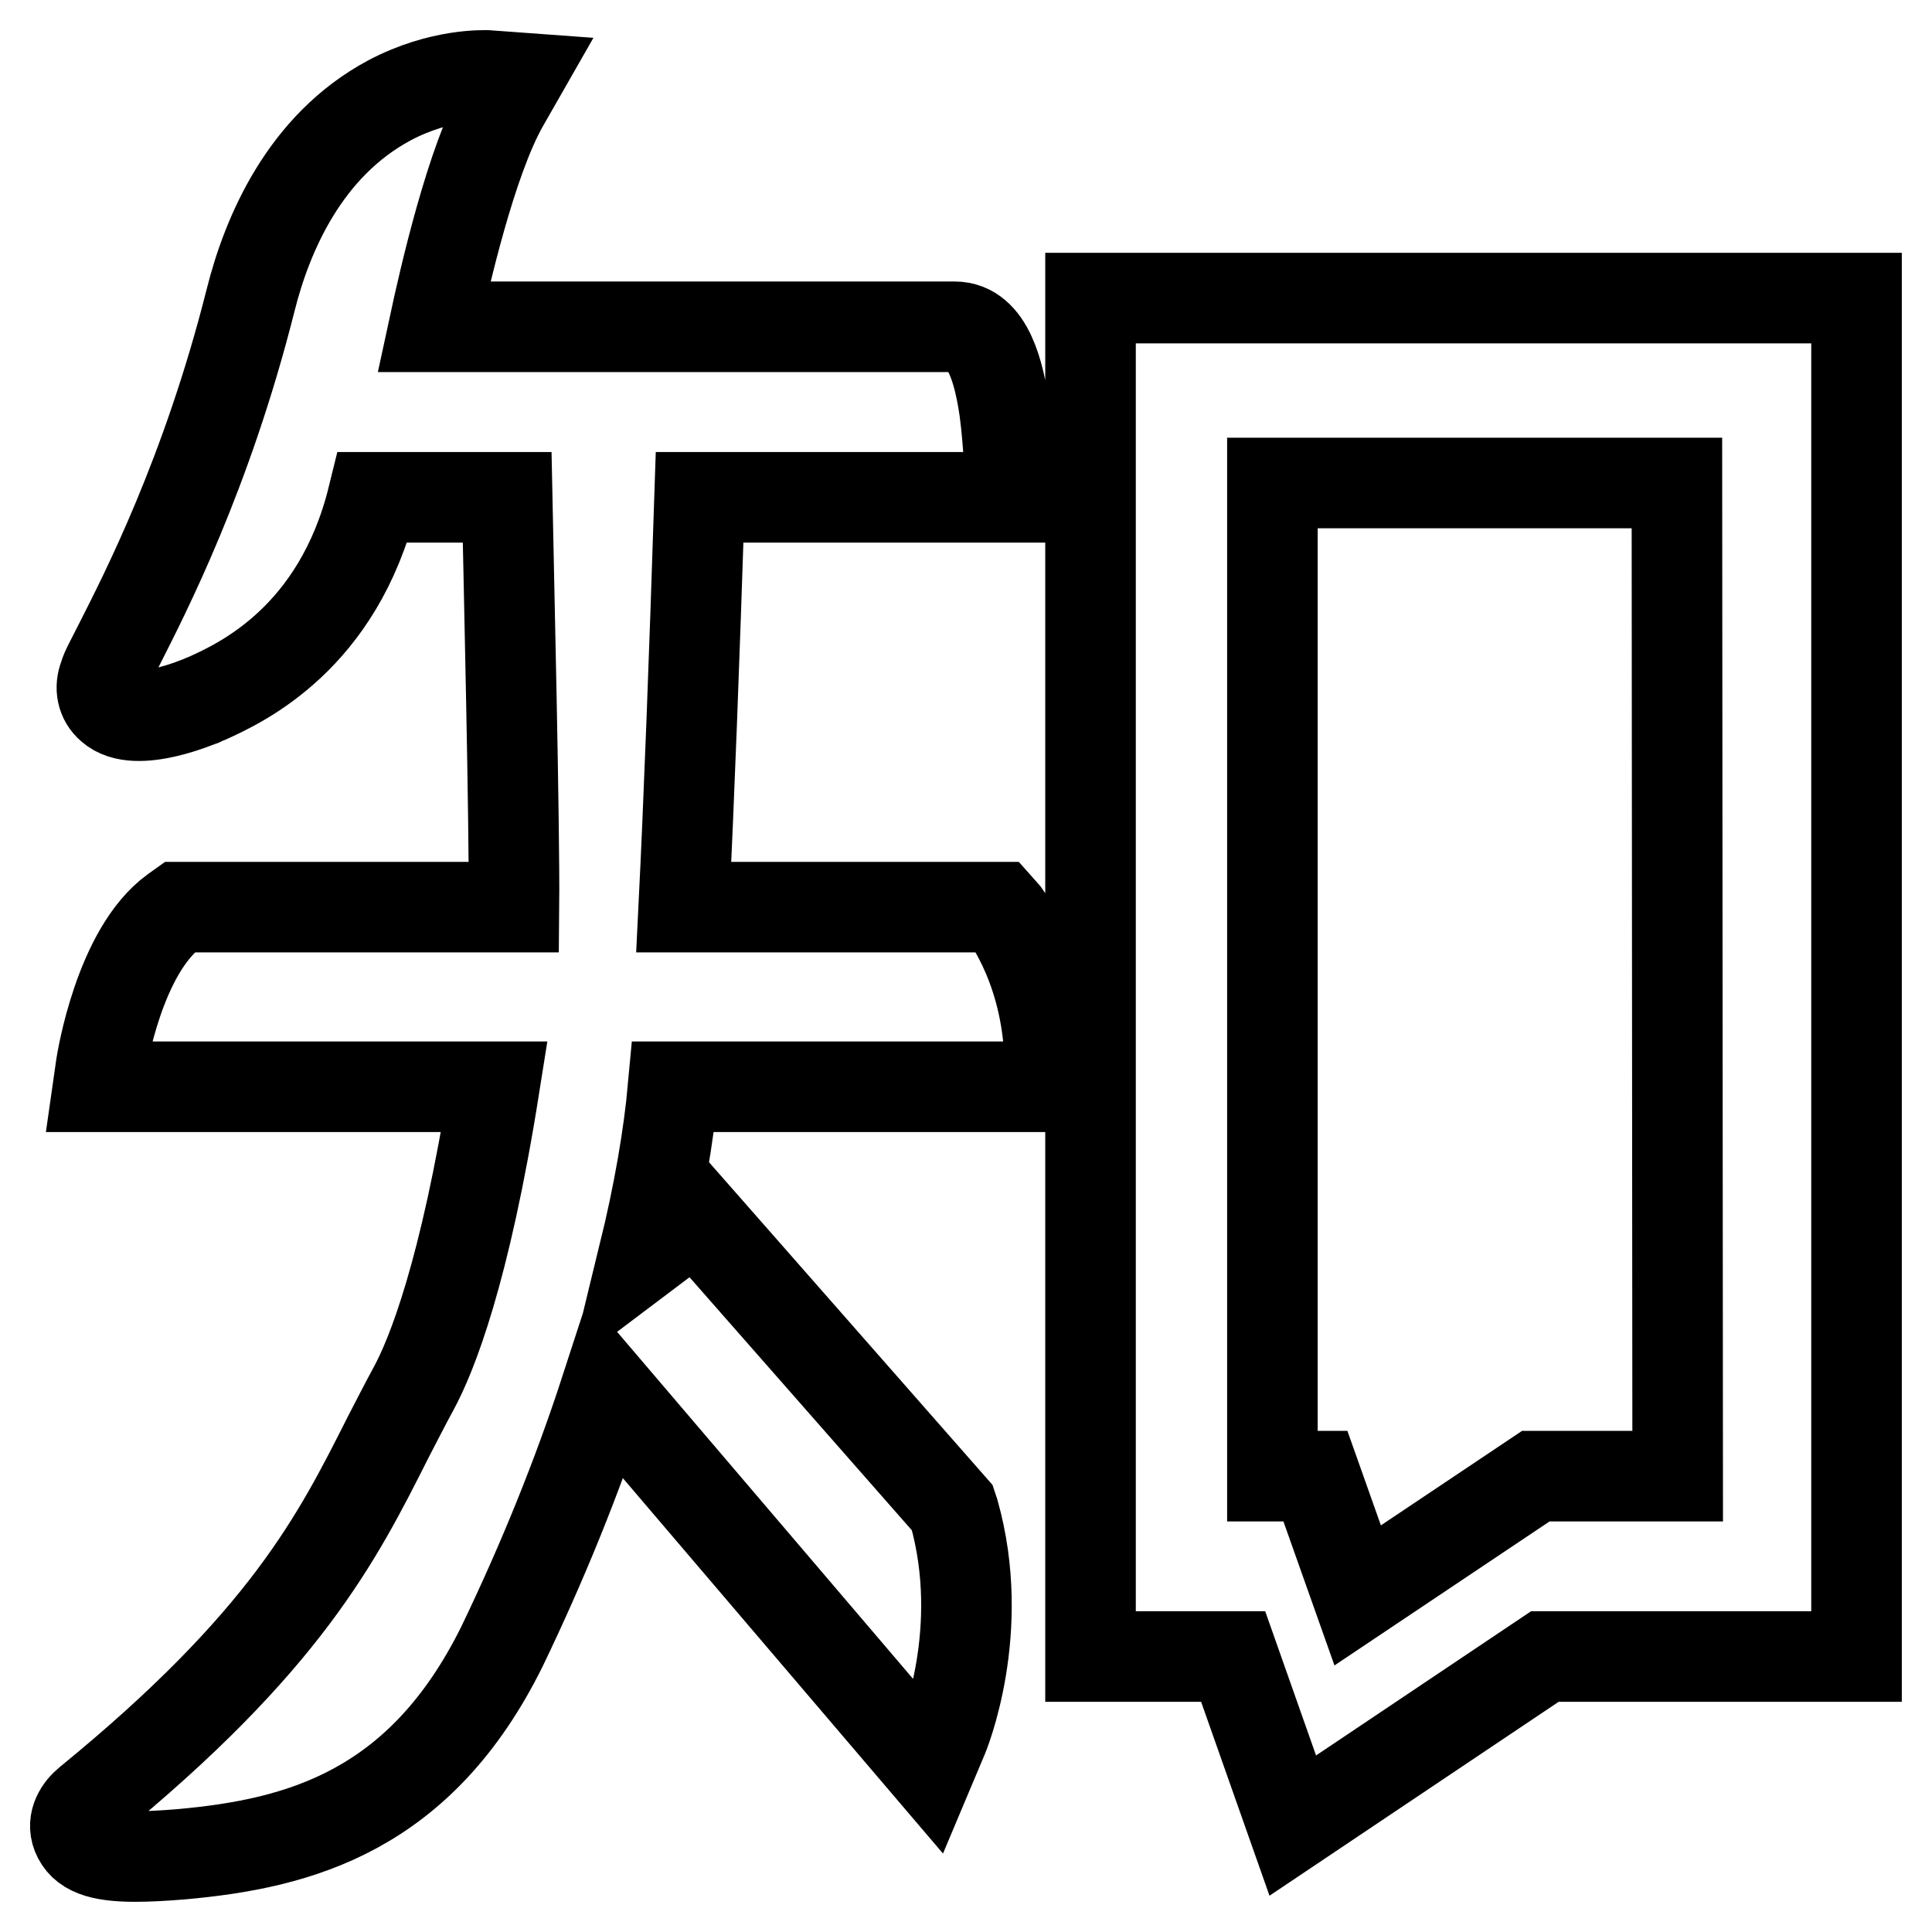
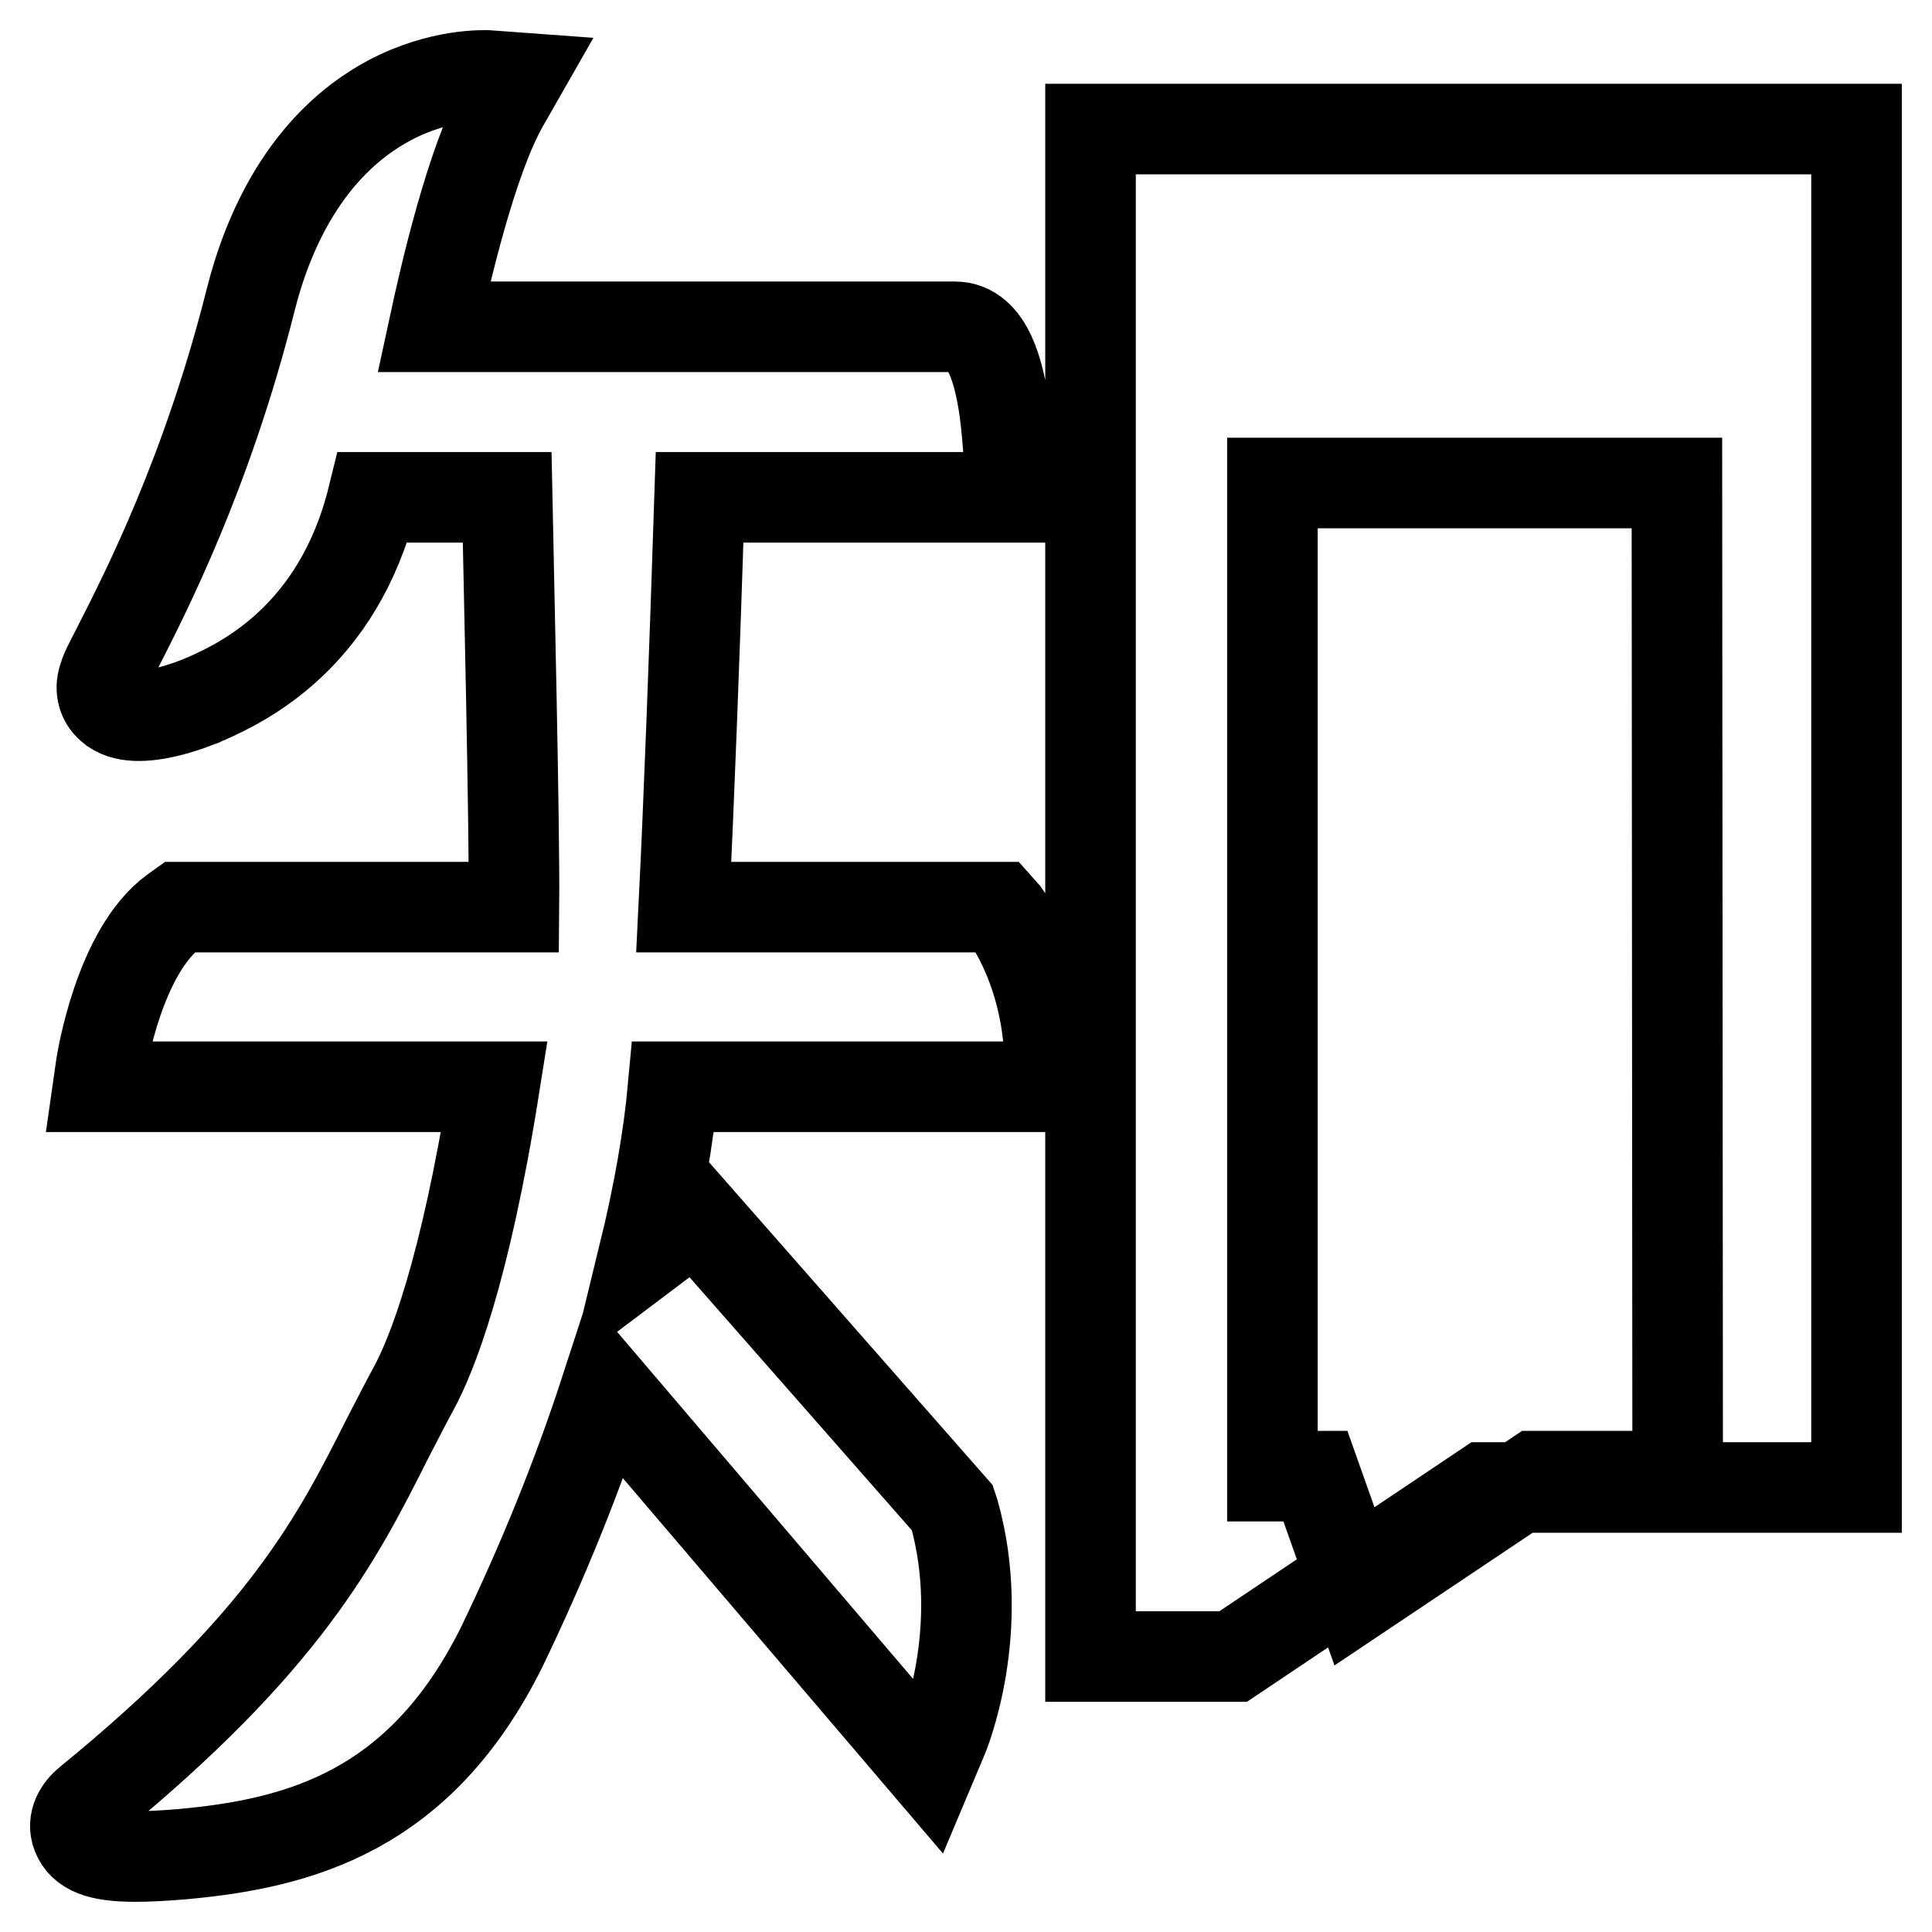
<svg xmlns="http://www.w3.org/2000/svg" version="1.1" x="0px" y="0px" viewBox="0 0 256 256" enable-background="new 0 0 256 256" xml:space="preserve">
  <g>
-     <path stroke-width="12" fill-opacity="0" stroke="#000000" d="M144.5,39.5v180h18.9l7.9,22.4l33.4-22.4H246v-180H144.5z M222.3,195.6h-18.8l-23.6,15.8l-5.6-15.8h-5.7V64 h53.6L222.3,195.6L222.3,195.6z M132.3,120.2H90.6c0.7-14.1,1.4-32.8,2.1-54.3h41.1l0-2.5c0-0.2-0.1-4.6-0.7-9.1 c-0.7-4.7-2.1-11-6.6-11h-69c1.4-6.5,4.9-21.9,9.2-29.5l2-3.5L64.6,10c-0.3,0-6.2-0.3-13,3.3c-11.2,6-16.2,17.7-18.4,26.5 c-5.8,23-14,38.9-17.5,45.8c-1,2-1.7,3.2-1.9,4c-0.6,1.5-0.3,3.1,0.9,4.1c3.3,3,12-0.9,12.1-0.9c0.2-0.1,0.4-0.2,0.7-0.3 c4.4-2,17.3-7.9,21.9-26.6h17.8c0.2,10.1,1,43.5,0.9,54.3H23.8l-0.7,0.5c-7.3,5.3-9.6,19.9-9.7,20.5L13,144h52.5 c-3.9,24.6-8.3,35.6-10.7,40c-1.2,2.2-2.3,4.4-3.4,6.5c-6.7,13.3-13.6,27-39.7,48.3c-1.1,0.9-2.2,2.5-1.5,4.3 c0.8,2,2.9,2.9,7.7,2.9c1.7,0,3.7-0.1,6.1-0.3c15.7-1.4,31.7-5.7,42.5-27.5c5.3-11,10-22.5,13.8-34.2l42.9,50.3l1.6-3.8 c0.3-0.6,6-14.5,1.6-30.1l-0.2-0.6l-34-38.7l-6.9,5.2c2-8.2,3.3-15.7,3.9-22.3h49.9v-2.5c0-12.6-5.8-20.1-6-20.4L132.3,120.2z" />
+     <path stroke-width="12" fill-opacity="0" stroke="#000000" d="M144.5,39.5v180h18.9l33.4-22.4H246v-180H144.5z M222.3,195.6h-18.8l-23.6,15.8l-5.6-15.8h-5.7V64 h53.6L222.3,195.6L222.3,195.6z M132.3,120.2H90.6c0.7-14.1,1.4-32.8,2.1-54.3h41.1l0-2.5c0-0.2-0.1-4.6-0.7-9.1 c-0.7-4.7-2.1-11-6.6-11h-69c1.4-6.5,4.9-21.9,9.2-29.5l2-3.5L64.6,10c-0.3,0-6.2-0.3-13,3.3c-11.2,6-16.2,17.7-18.4,26.5 c-5.8,23-14,38.9-17.5,45.8c-1,2-1.7,3.2-1.9,4c-0.6,1.5-0.3,3.1,0.9,4.1c3.3,3,12-0.9,12.1-0.9c0.2-0.1,0.4-0.2,0.7-0.3 c4.4-2,17.3-7.9,21.9-26.6h17.8c0.2,10.1,1,43.5,0.9,54.3H23.8l-0.7,0.5c-7.3,5.3-9.6,19.9-9.7,20.5L13,144h52.5 c-3.9,24.6-8.3,35.6-10.7,40c-1.2,2.2-2.3,4.4-3.4,6.5c-6.7,13.3-13.6,27-39.7,48.3c-1.1,0.9-2.2,2.5-1.5,4.3 c0.8,2,2.9,2.9,7.7,2.9c1.7,0,3.7-0.1,6.1-0.3c15.7-1.4,31.7-5.7,42.5-27.5c5.3-11,10-22.5,13.8-34.2l42.9,50.3l1.6-3.8 c0.3-0.6,6-14.5,1.6-30.1l-0.2-0.6l-34-38.7l-6.9,5.2c2-8.2,3.3-15.7,3.9-22.3h49.9v-2.5c0-12.6-5.8-20.1-6-20.4L132.3,120.2z" />
  </g>
</svg>